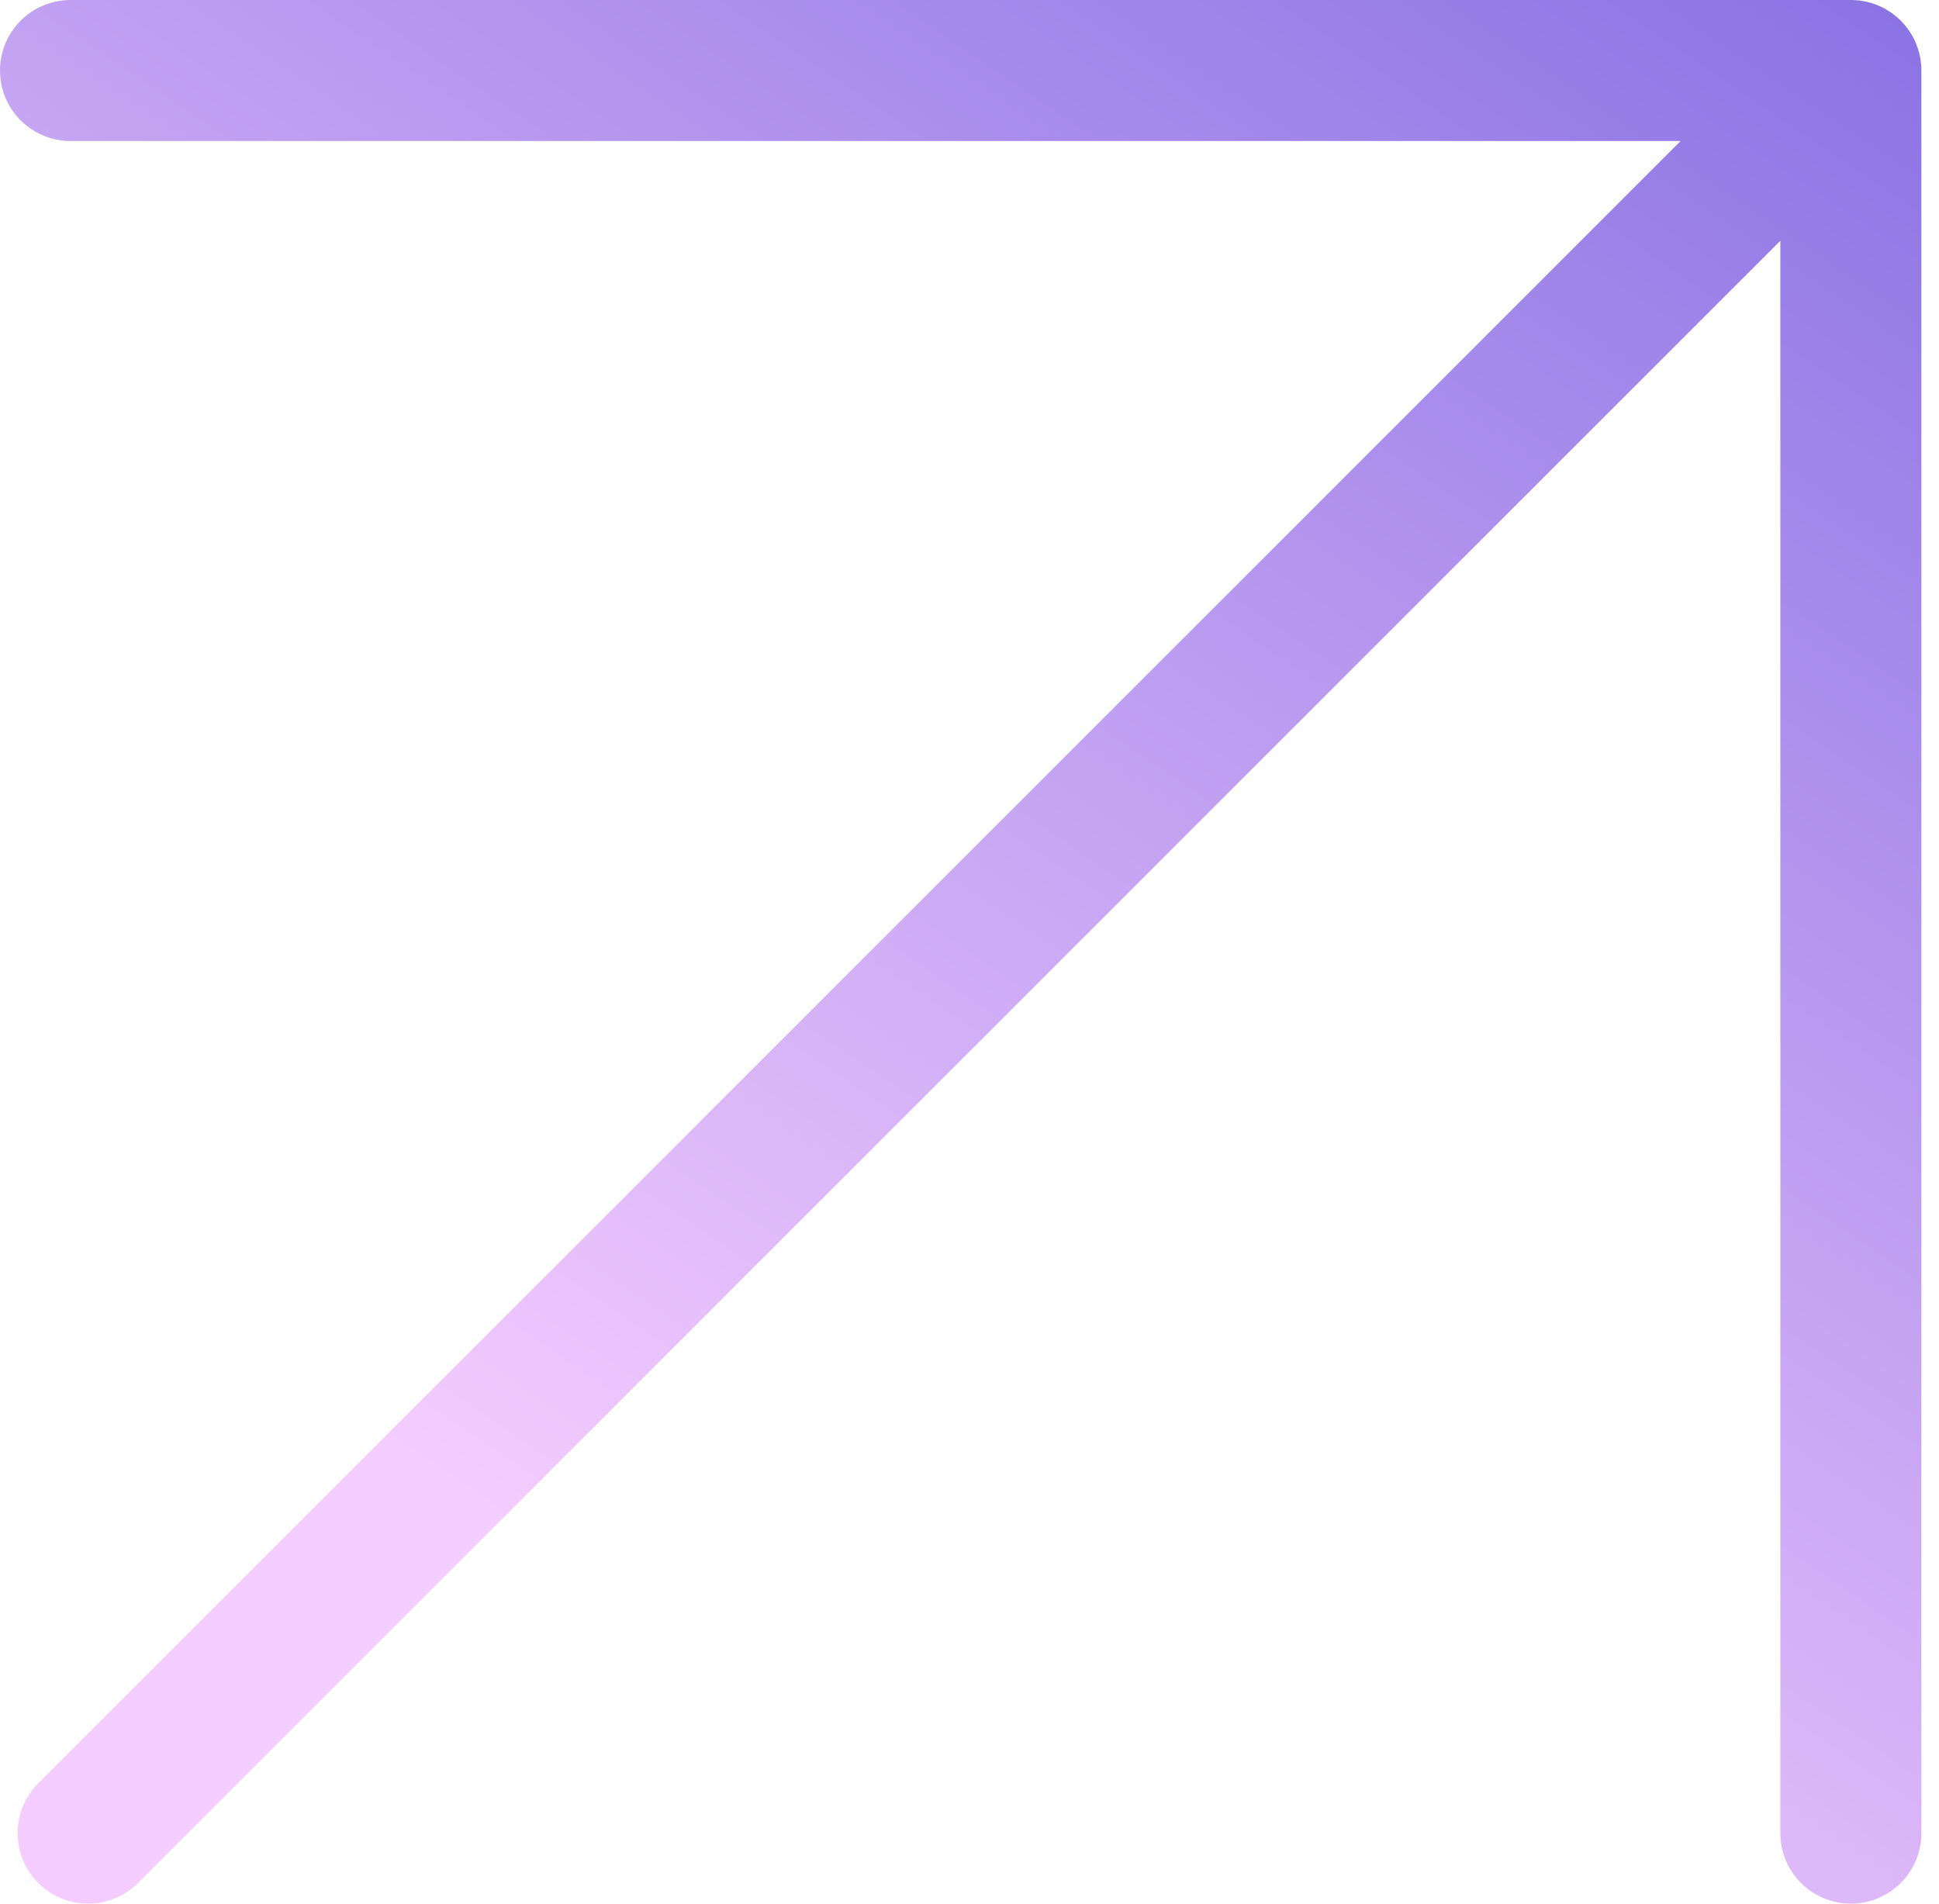
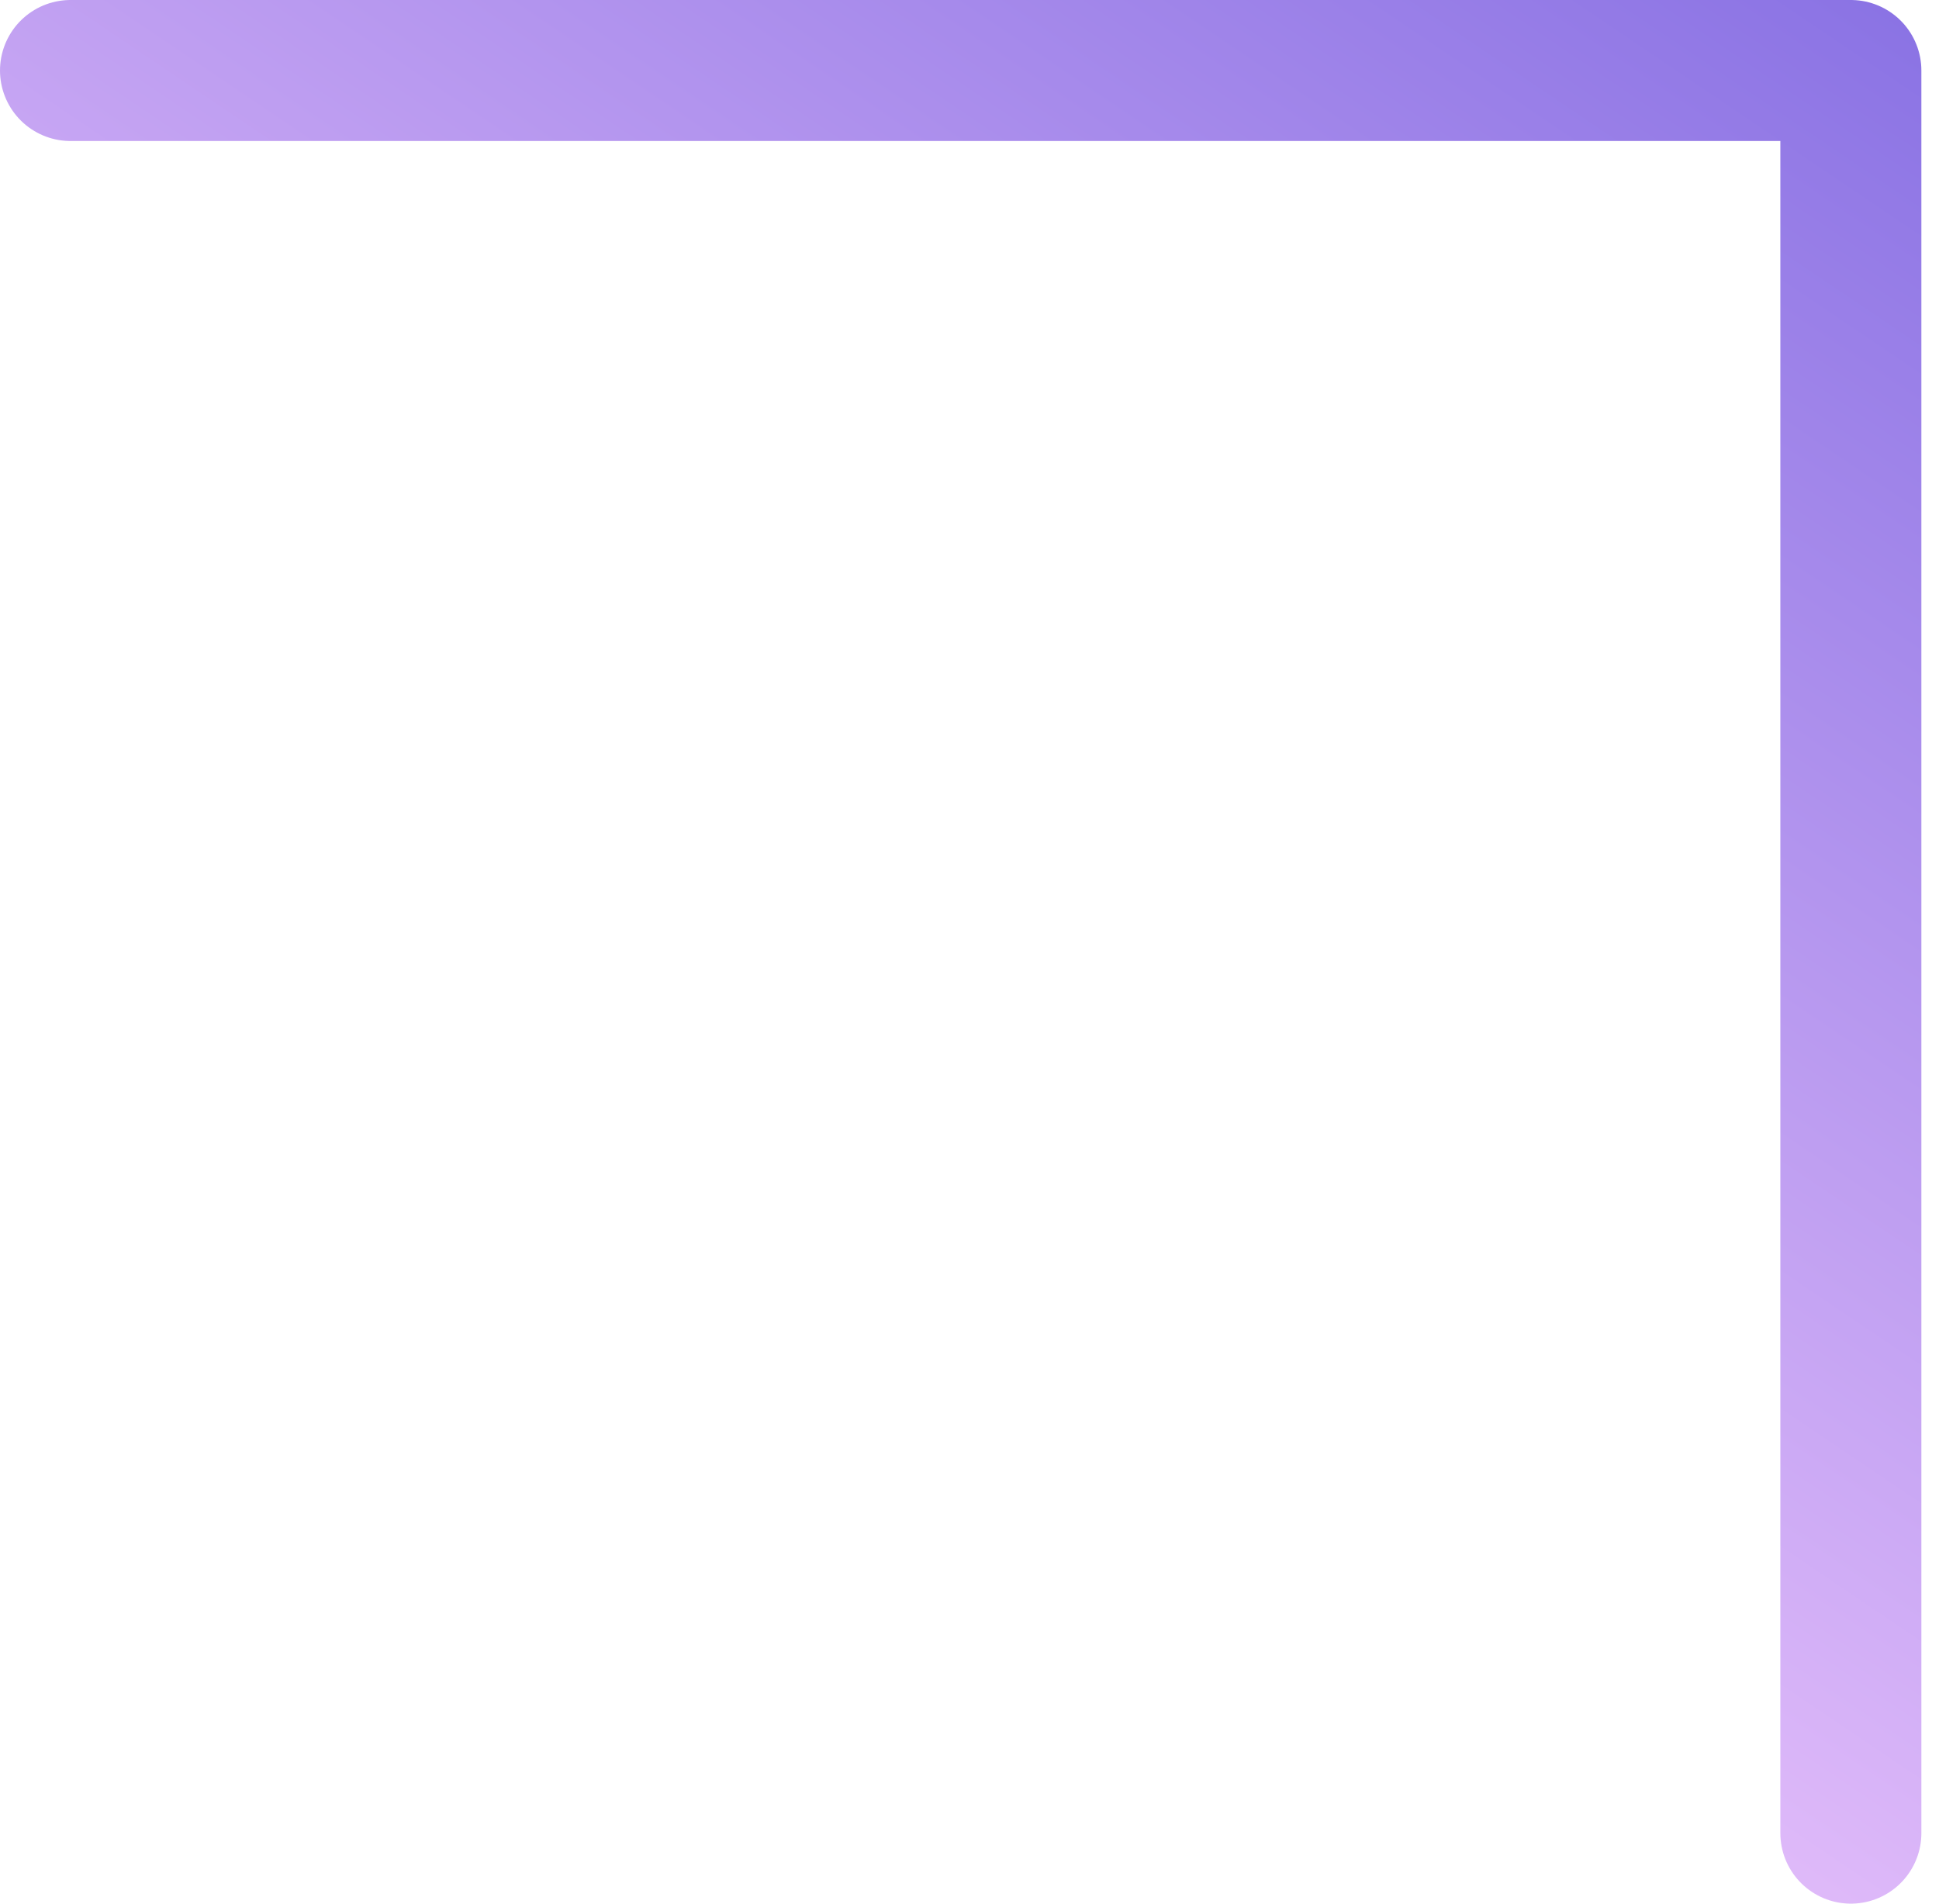
<svg xmlns="http://www.w3.org/2000/svg" width="55" height="54" viewBox="0 0 55 54" fill="none">
-   <path d="M2 2H52.5M52.5 2V52M52.5 2L2.5 52" stroke="url(#paint0_linear_17_780)" stroke-width="4" stroke-linecap="round" stroke-linejoin="round" />
+   <path d="M2 2H52.5M52.5 2V52M52.5 2" stroke="url(#paint0_linear_17_780)" stroke-width="4" stroke-linecap="round" stroke-linejoin="round" />
  <defs>
    <linearGradient id="paint0_linear_17_780" x1="71.5" y1="-13.5" x2="27.25" y2="52" gradientUnits="userSpaceOnUse">
      <stop stop-color="#6352DA" />
      <stop offset="1" stop-color="#F5CCFF" />
    </linearGradient>
  </defs>
</svg>